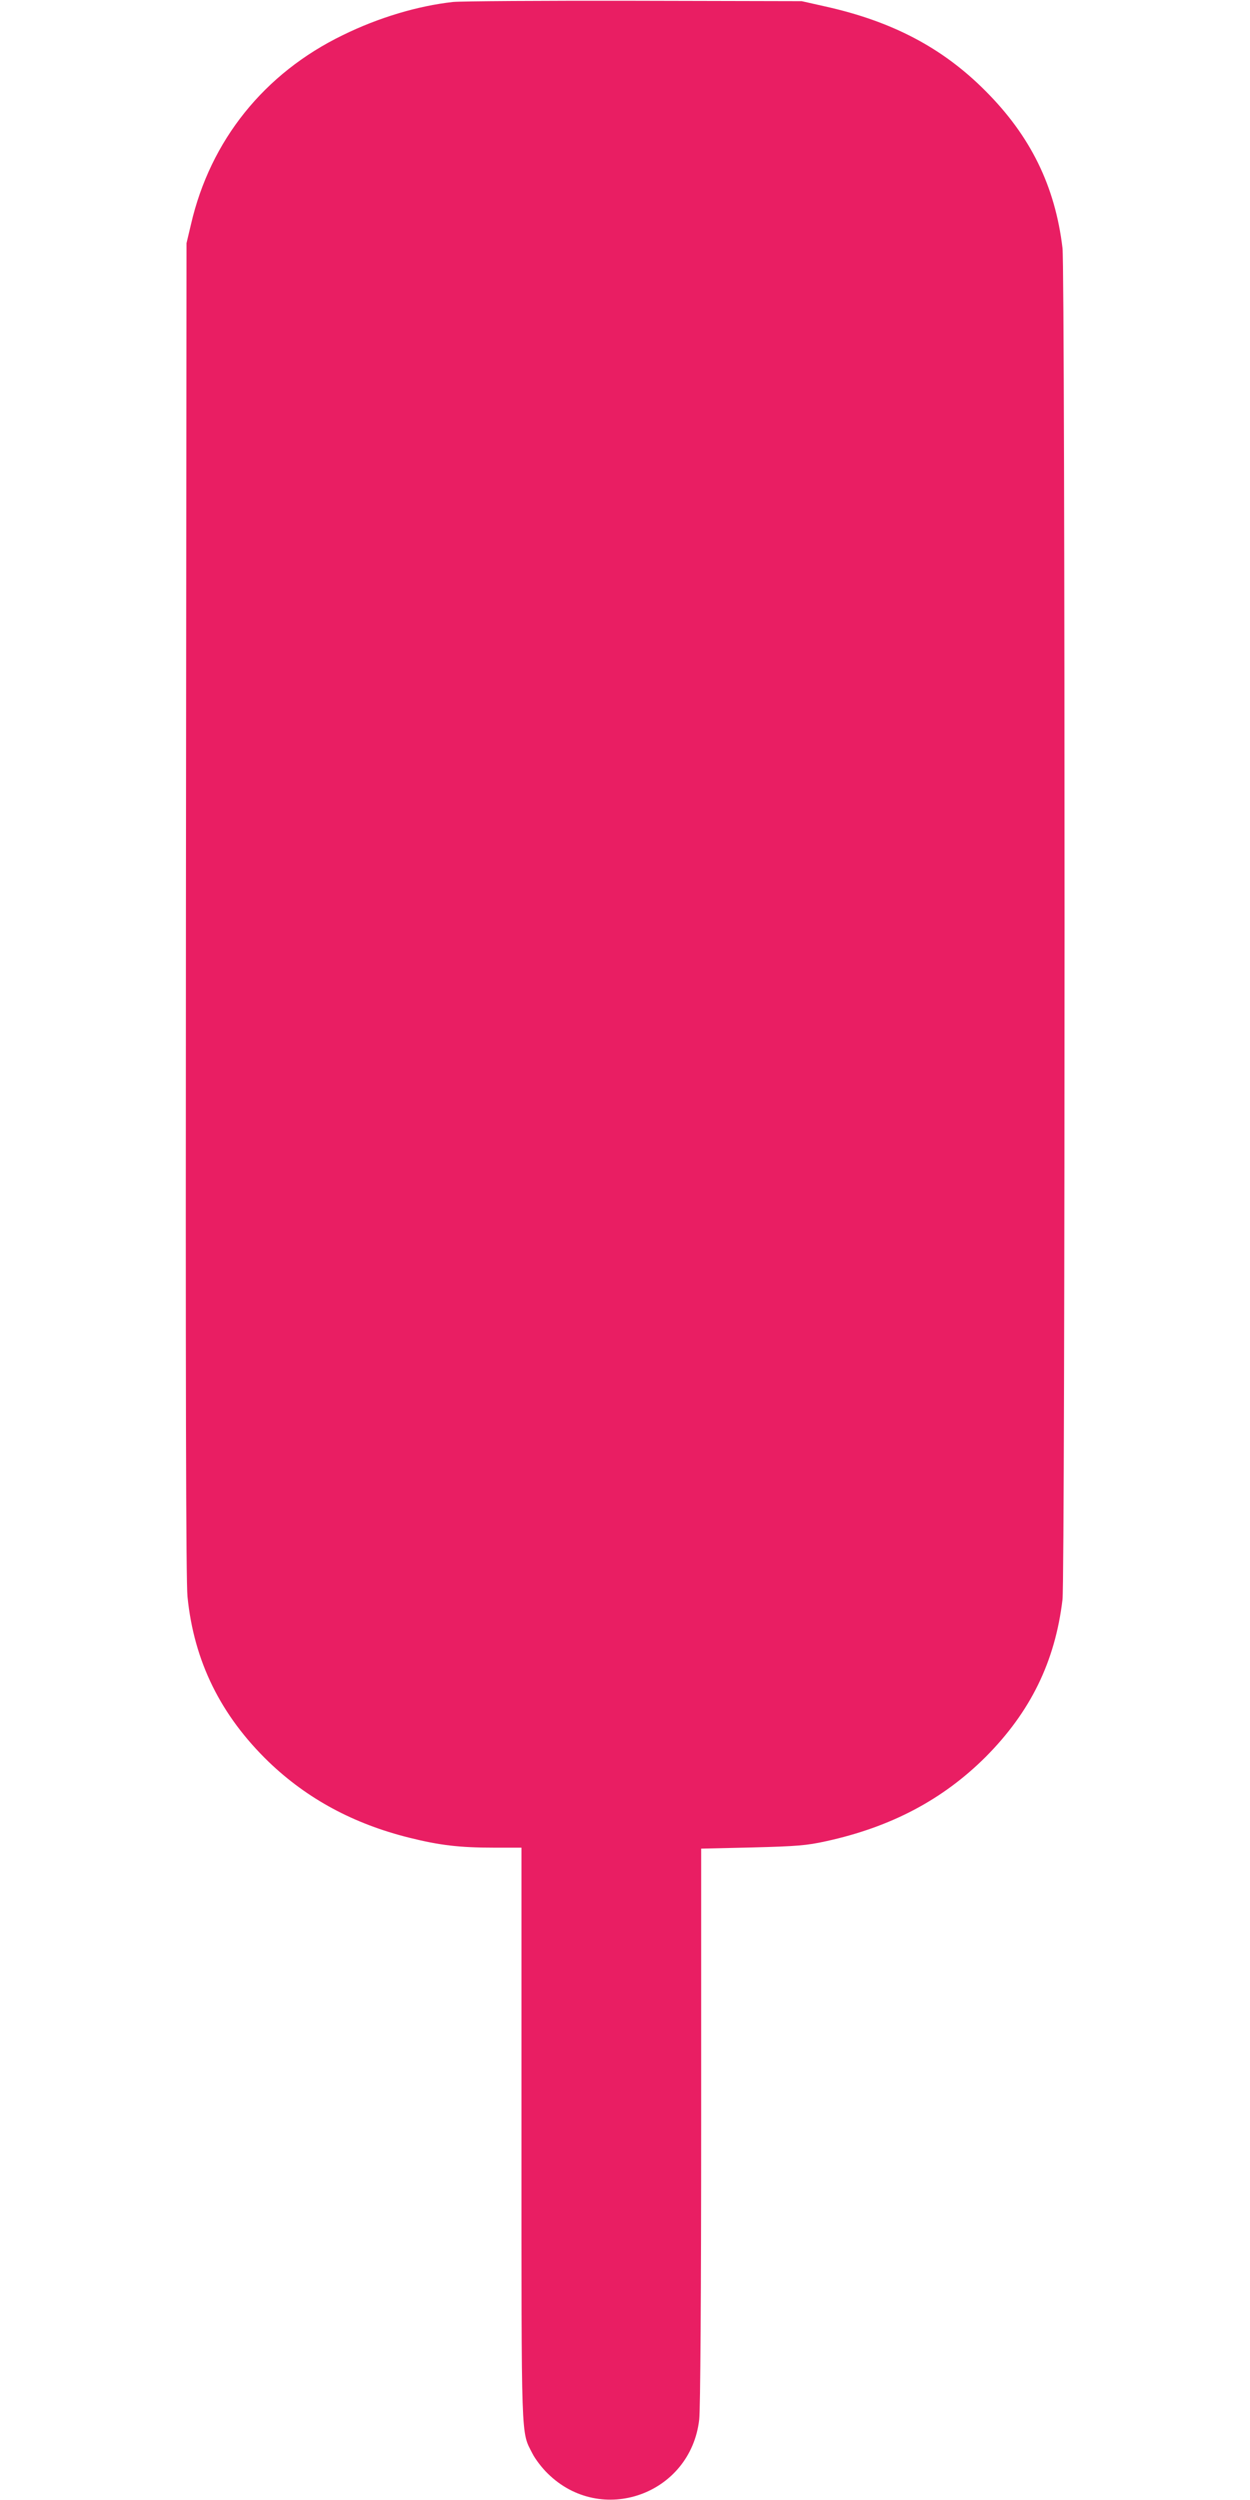
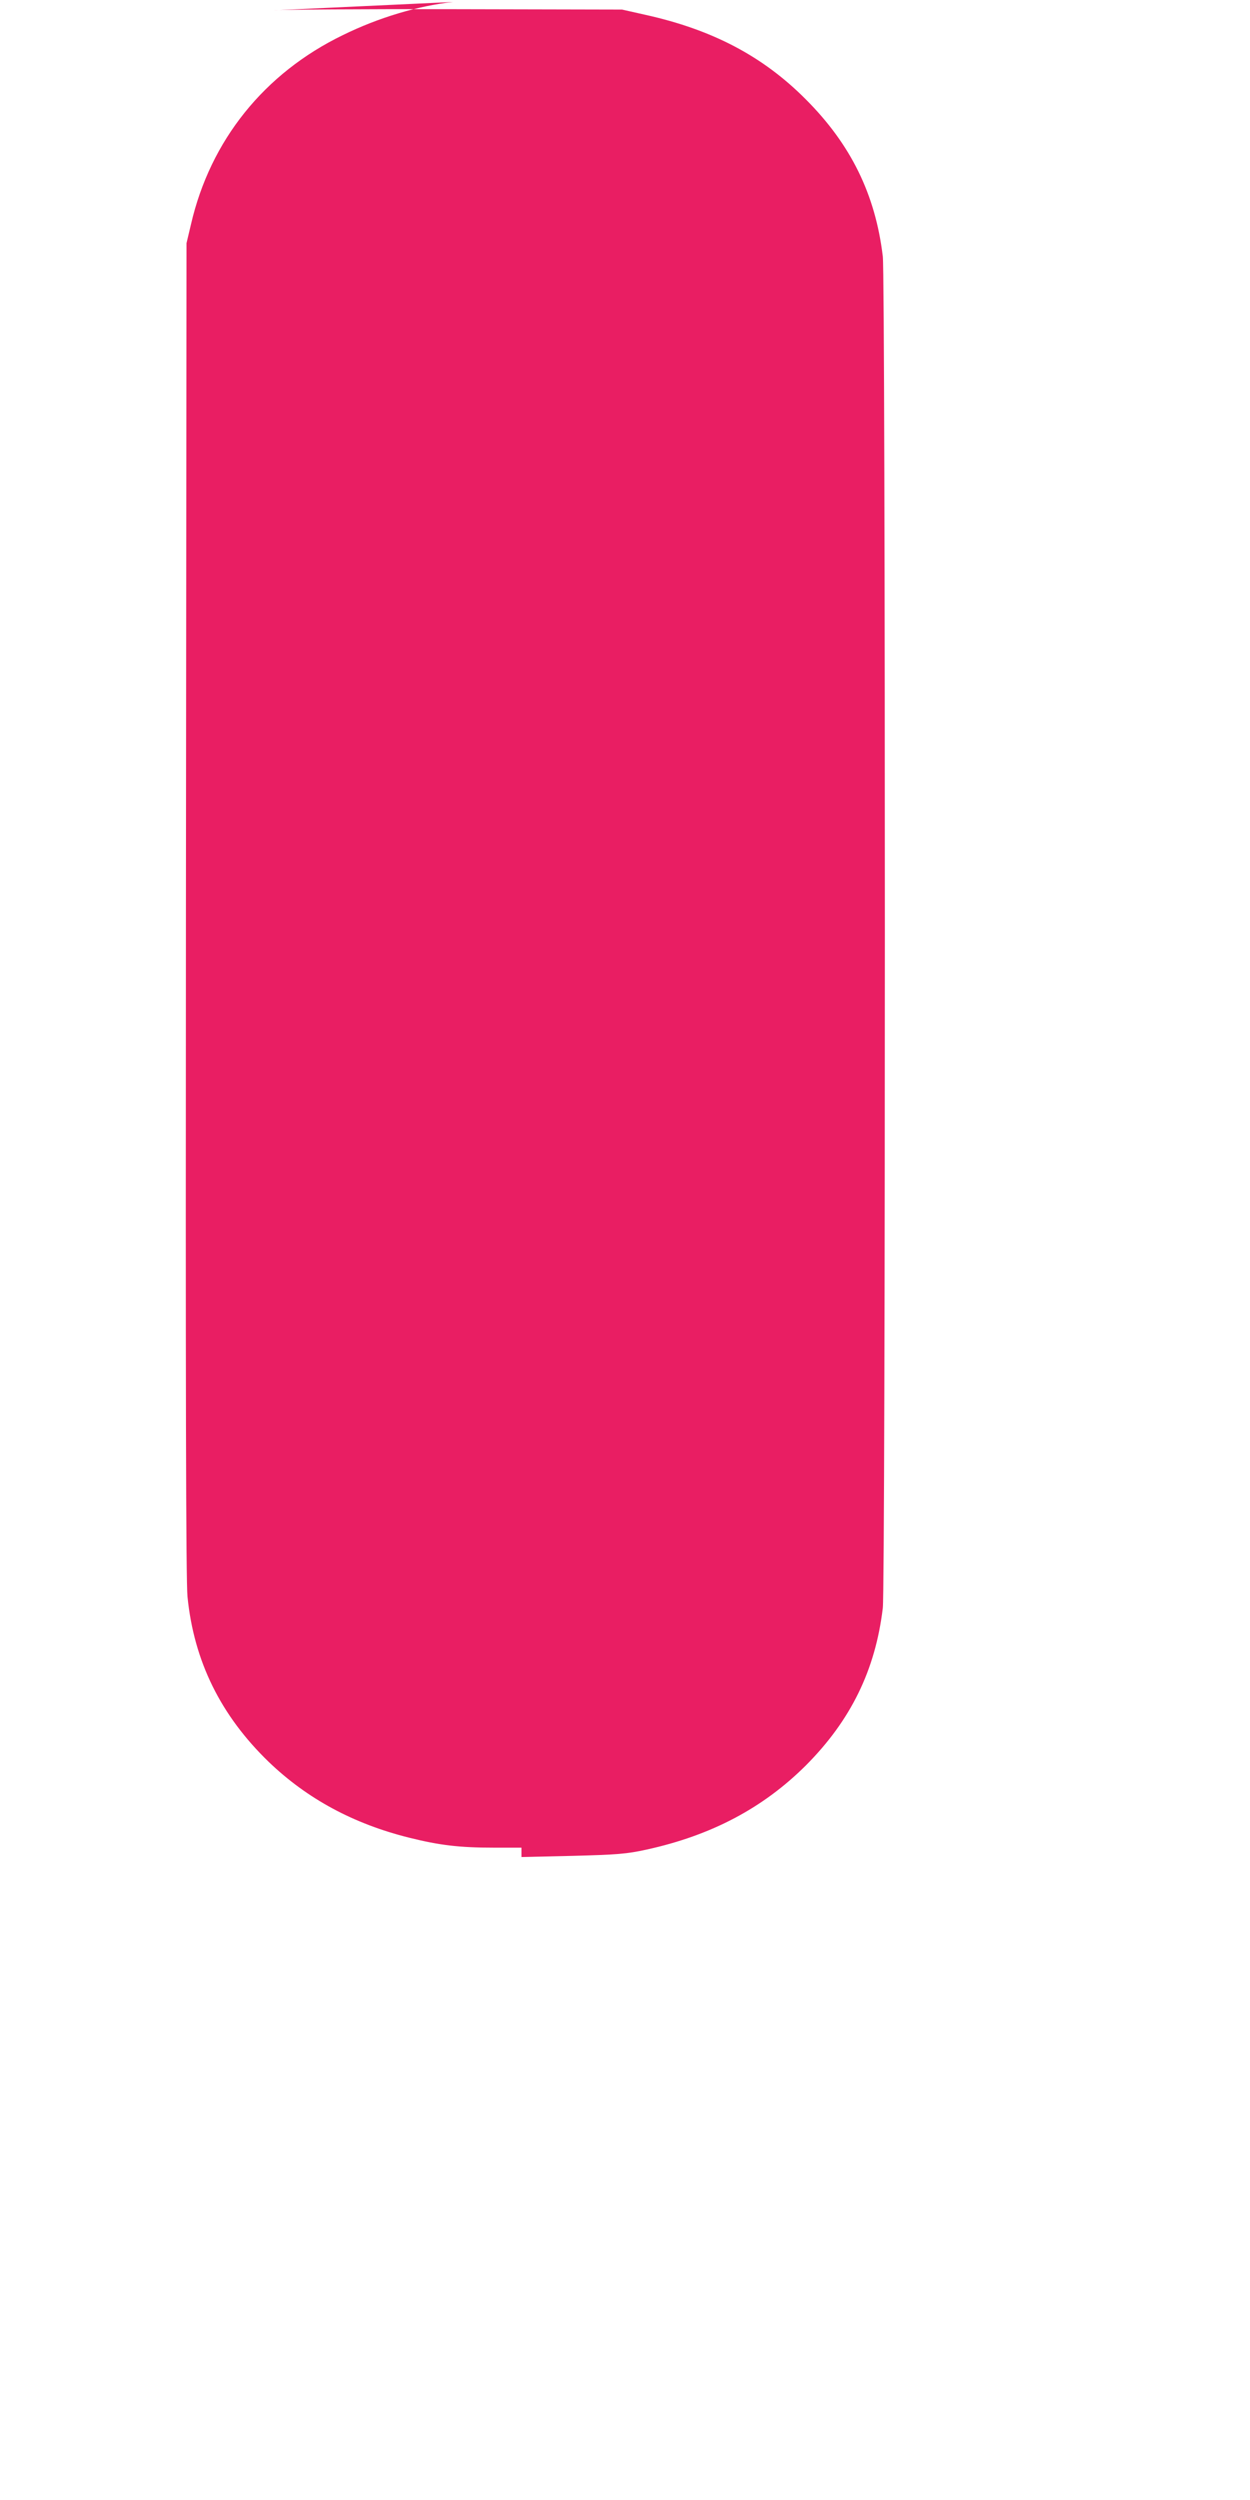
<svg xmlns="http://www.w3.org/2000/svg" version="1.0" width="640pt" height="1280pt" viewBox="0 0 640 1280" preserveAspectRatio="xMidYMid meet">
  <g transform="translate(0,1280) scale(0.1,-0.1)" fill="#e91e63" stroke="none">
-     <path d="M2320 12790 c-181 -20 -382 -80 -565 -170 -402 -195 -678 -539 -777 -968 l-23 -97 -3 -3410 c-2 -2438 0 -3441 8 -3520 33 -331 170 -608 416 -846 197 -189 434 -317 719 -388 156 -39 258 -51 432 -51 l143 0 0 -1468 c0 -1599 -3 -1518 56 -1634 14 -28 49 -74 78 -102 274 -271 732 -108 776 276 6 49 10 665 10 1503 l0 1420 262 6 c229 6 278 10 378 32 333 73 597 213 816 431 230 231 356 488 394 806 14 117 14 6803 0 6920 -38 318 -164 574 -395 805 -220 221 -478 356 -820 432 l-120 27 -855 2 c-470 1 -889 -2 -930 -6z" />
+     <path d="M2320 12790 c-181 -20 -382 -80 -565 -170 -402 -195 -678 -539 -777 -968 l-23 -97 -3 -3410 c-2 -2438 0 -3441 8 -3520 33 -331 170 -608 416 -846 197 -189 434 -317 719 -388 156 -39 258 -51 432 -51 l143 0 0 -1468 l0 1420 262 6 c229 6 278 10 378 32 333 73 597 213 816 431 230 231 356 488 394 806 14 117 14 6803 0 6920 -38 318 -164 574 -395 805 -220 221 -478 356 -820 432 l-120 27 -855 2 c-470 1 -889 -2 -930 -6z" />
  </g>
</svg>